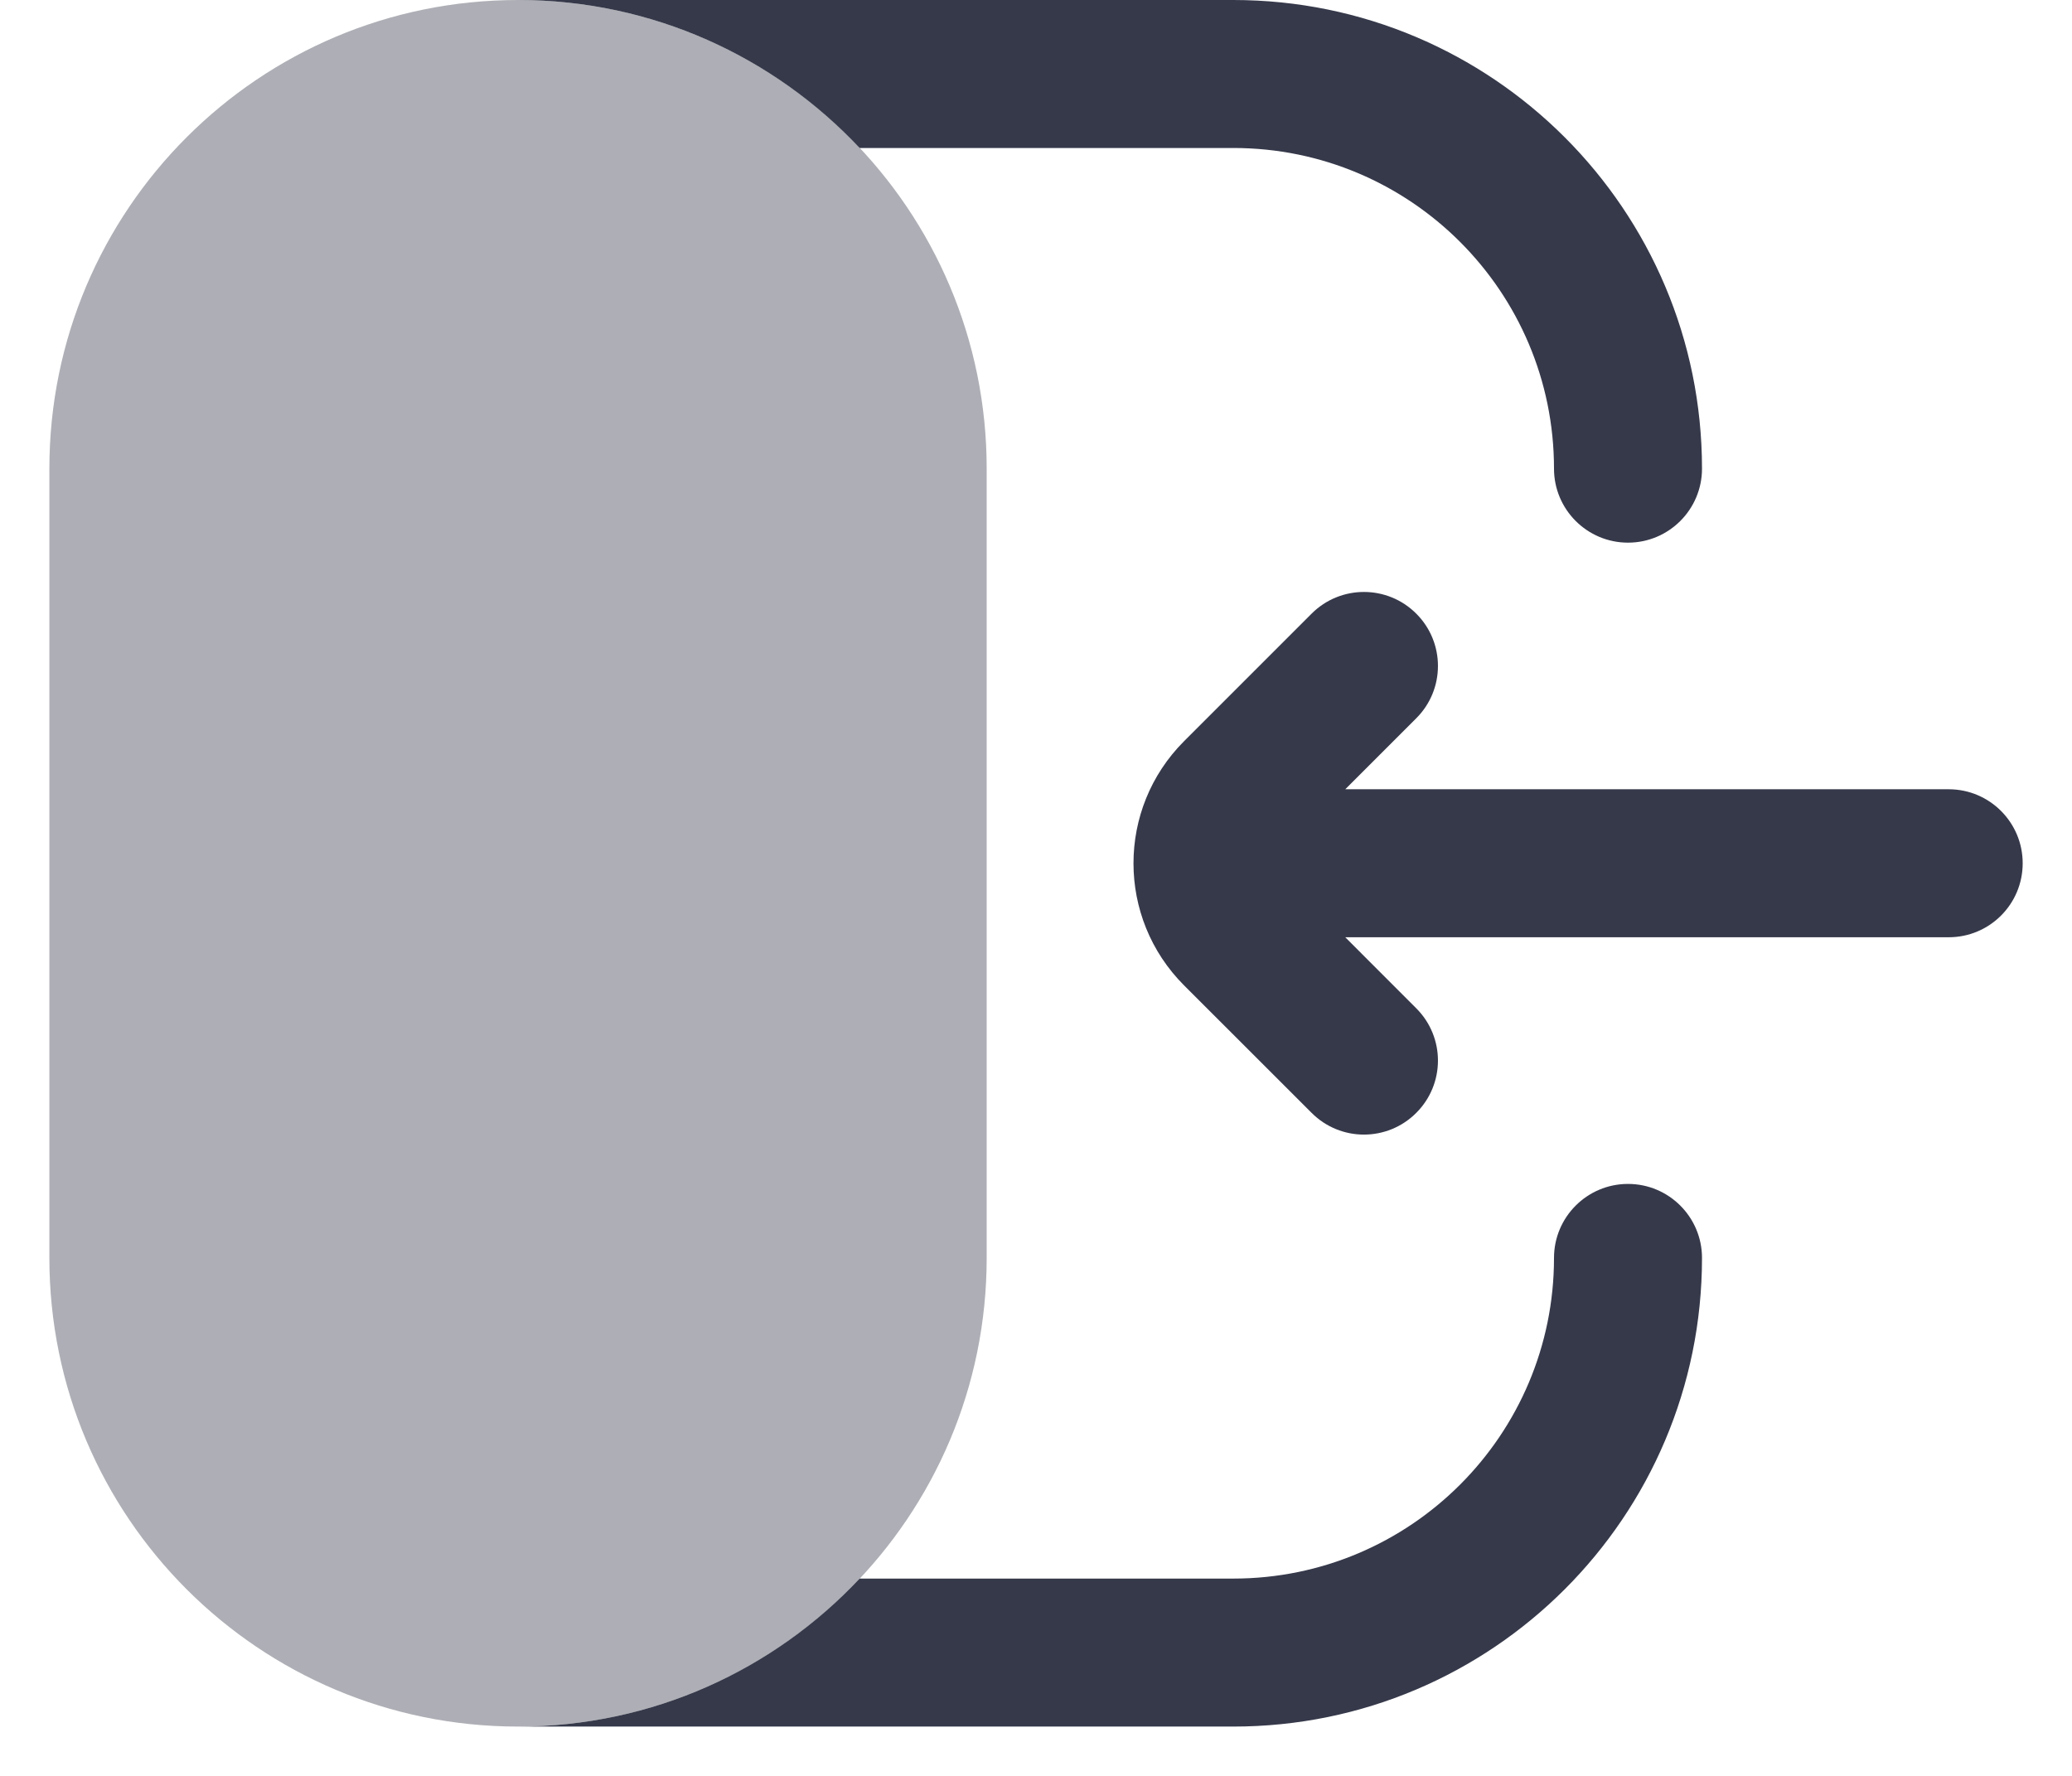
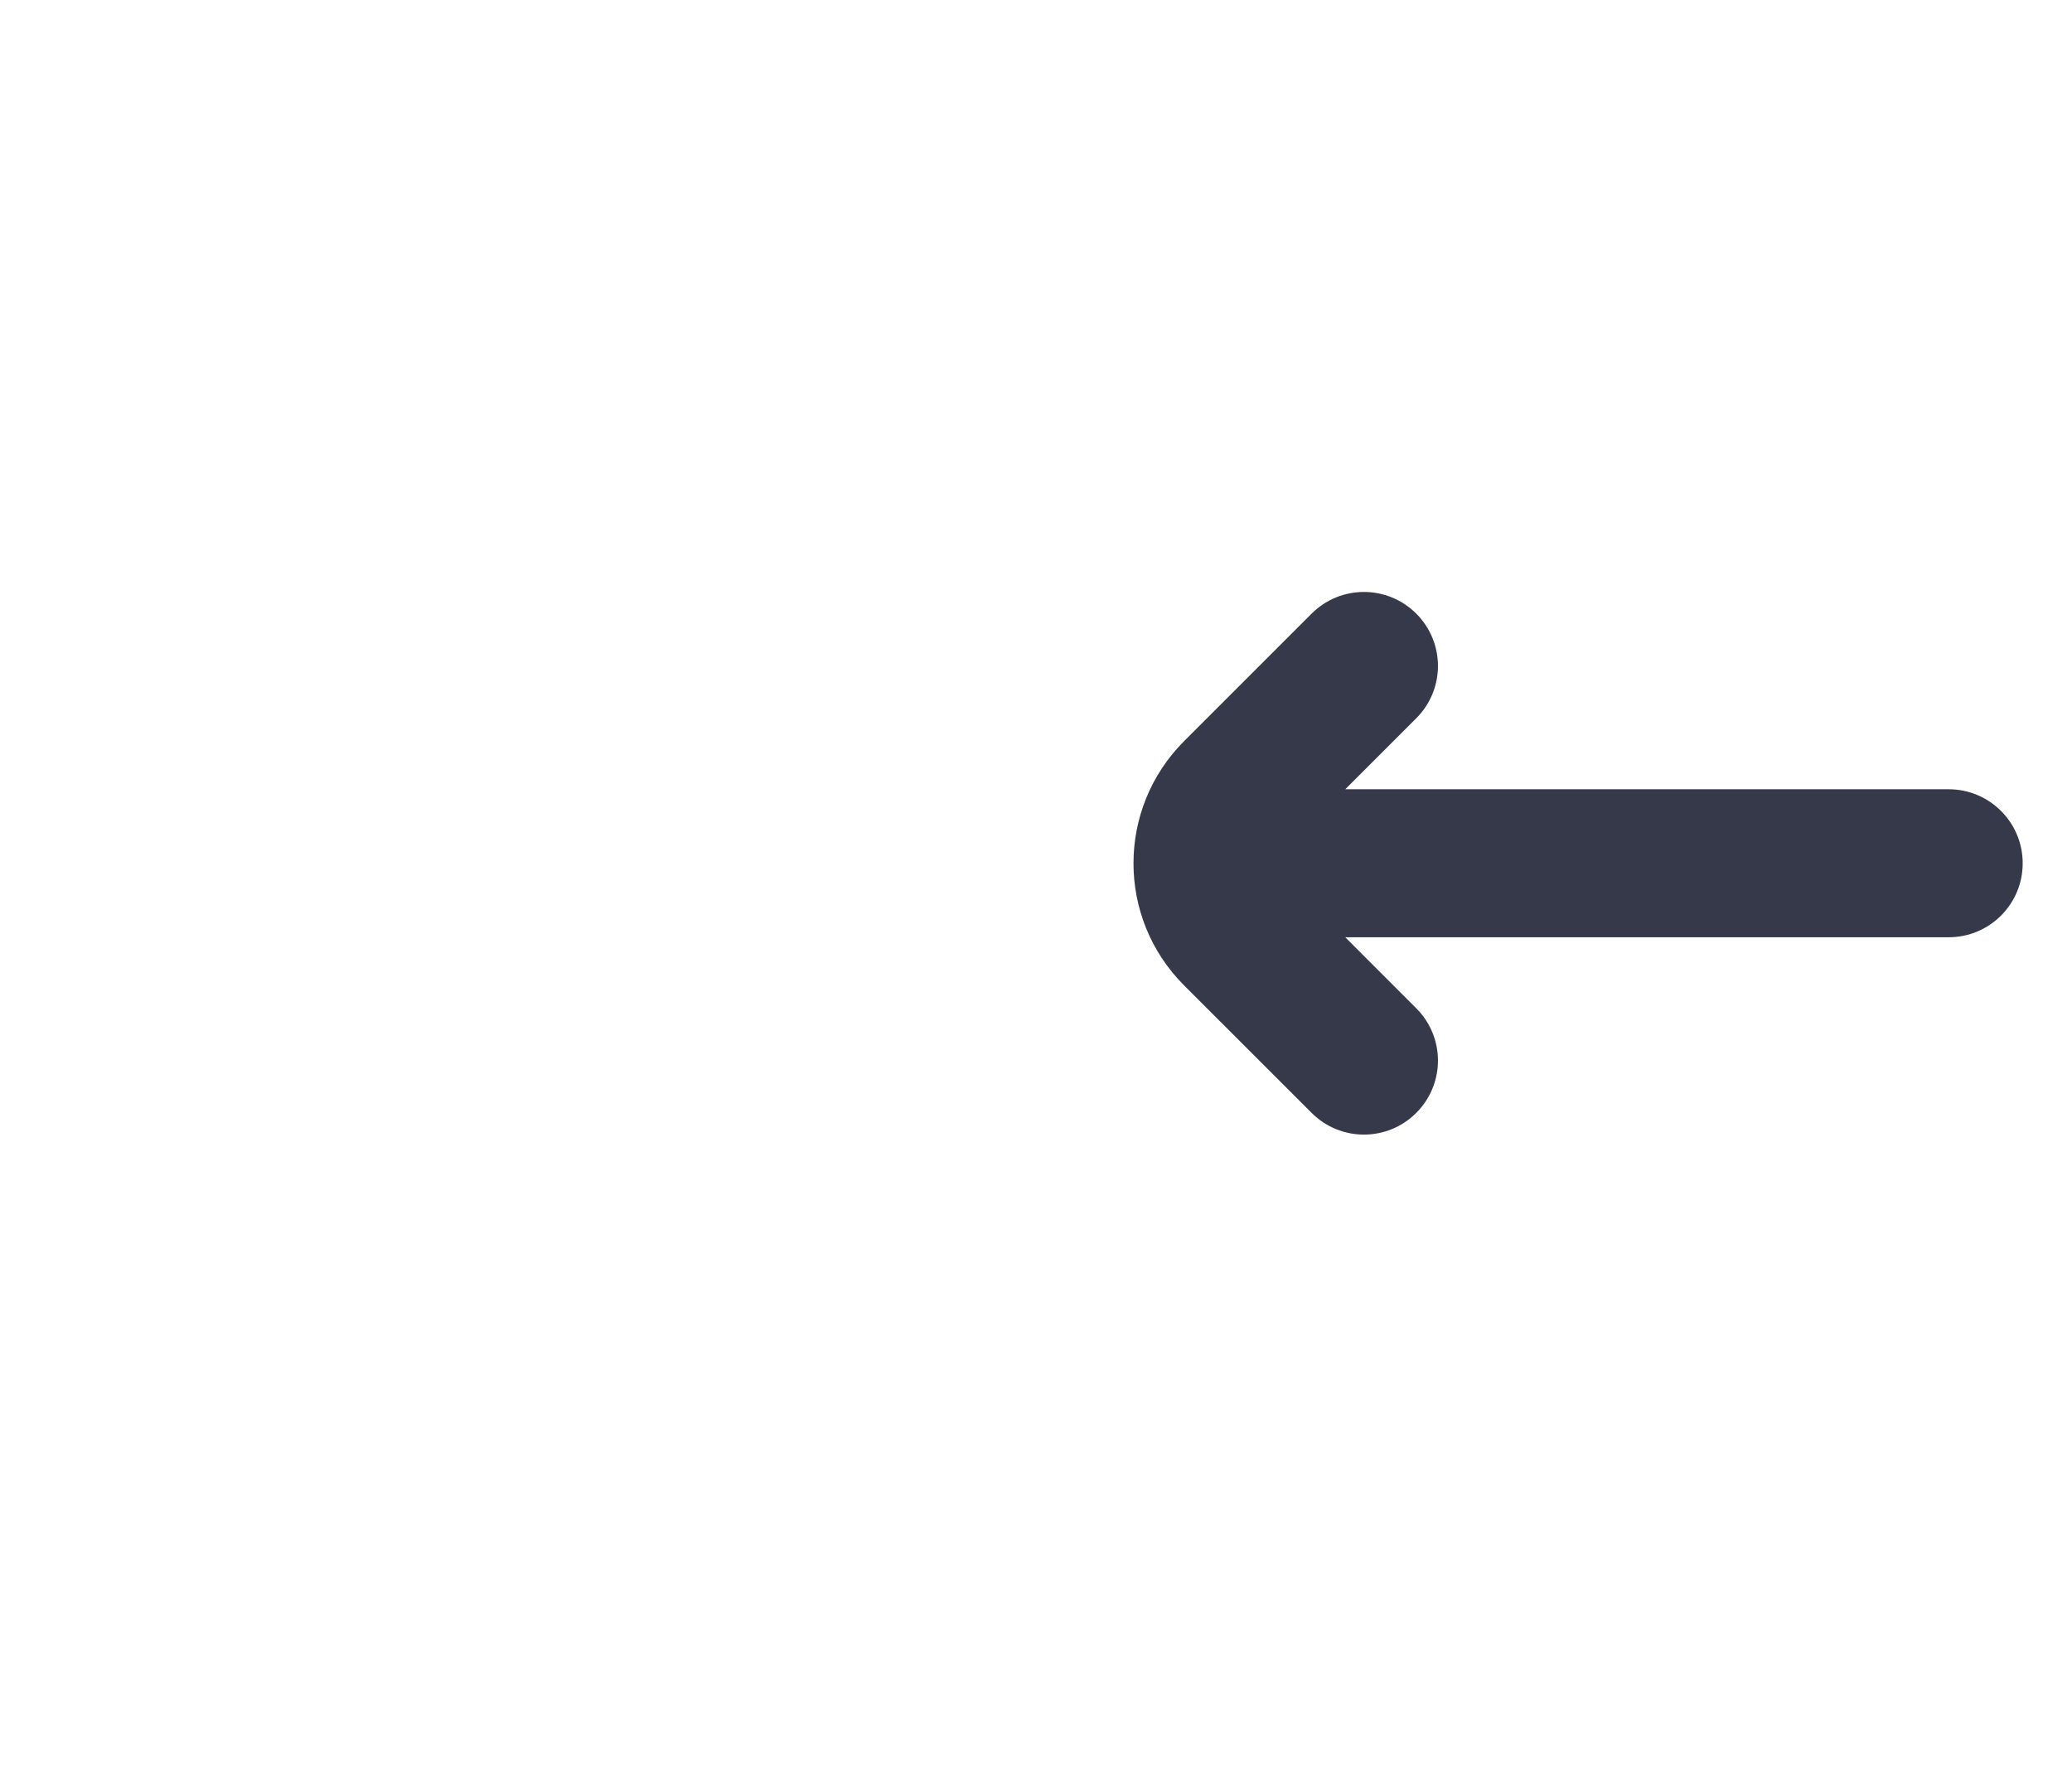
<svg xmlns="http://www.w3.org/2000/svg" width="35" height="30" viewBox="0 0 35 30" fill="none">
  <path fill-rule="evenodd" clip-rule="evenodd" d="M23.923 12.134C24.412 11.646 24.412 10.854 23.923 10.366C23.435 9.878 22.644 9.878 22.156 10.366L20.001 12.521C18.862 13.66 18.862 15.507 20.001 16.646L22.156 18.8C22.644 19.289 23.435 19.289 23.923 18.8C24.412 18.312 24.412 17.521 23.923 17.033L22.724 15.833L32.917 15.833C33.608 15.833 34.167 15.274 34.167 14.583C34.167 13.893 33.608 13.333 32.917 13.333L22.724 13.333L23.923 12.134Z" fill="#36394A" />
-   <path d="M27.5 20C28.19 20 28.75 20.56 28.75 21.25C28.75 25.622 25.205 29.167 20.833 29.167H8.75C11.026 29.167 13.076 28.205 14.521 26.667H20.833C23.825 26.667 26.25 24.241 26.25 21.25C26.25 20.56 26.81 20 27.5 20ZM20.833 0C25.205 0 28.75 3.545 28.75 7.917C28.75 8.607 28.19 9.167 27.5 9.167C26.81 9.167 26.25 8.607 26.25 7.917C26.25 4.925 23.825 2.5 20.833 2.5H14.521C13.076 0.962 11.026 0 8.75 0H20.833Z" fill="#36394A" />
-   <path opacity="0.4" fill-rule="evenodd" clip-rule="evenodd" d="M0.834 7.917C0.834 3.544 4.378 0 8.751 0C13.123 0 16.667 3.544 16.667 7.917V21.25C16.667 25.622 13.123 29.167 8.751 29.167C4.378 29.167 0.834 25.622 0.834 21.25V7.917Z" fill="#36394A" />
</svg>